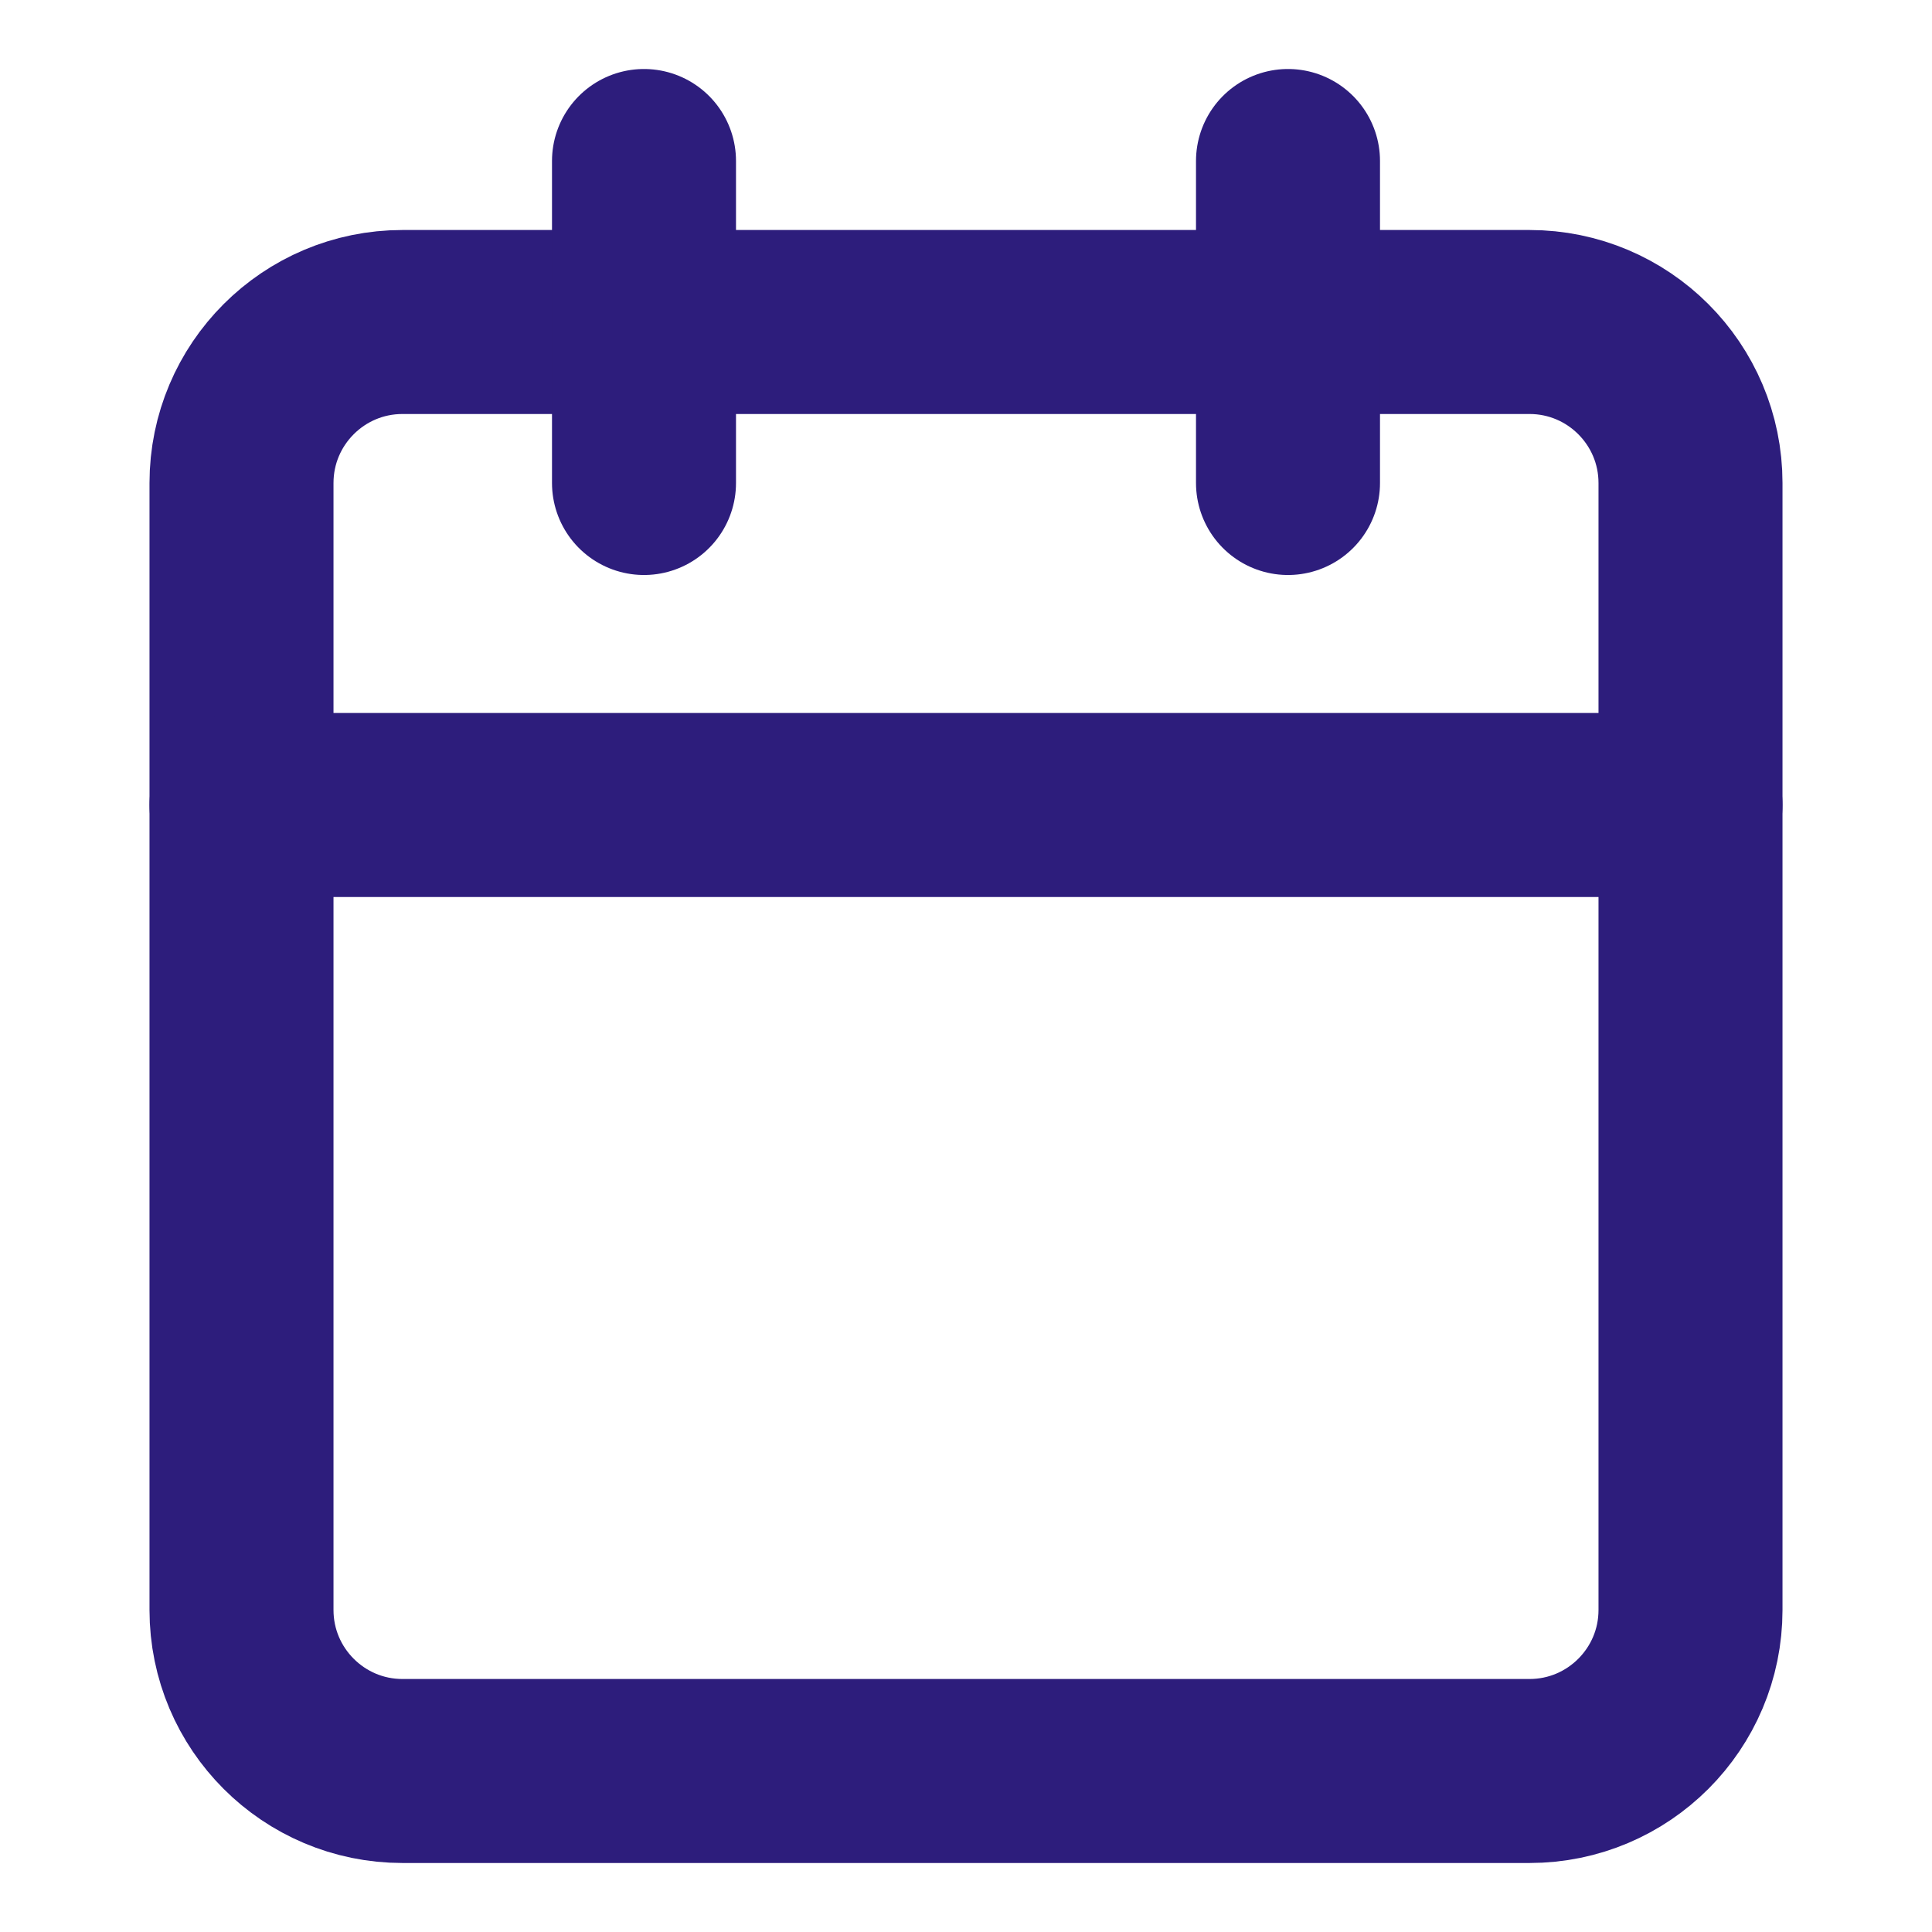
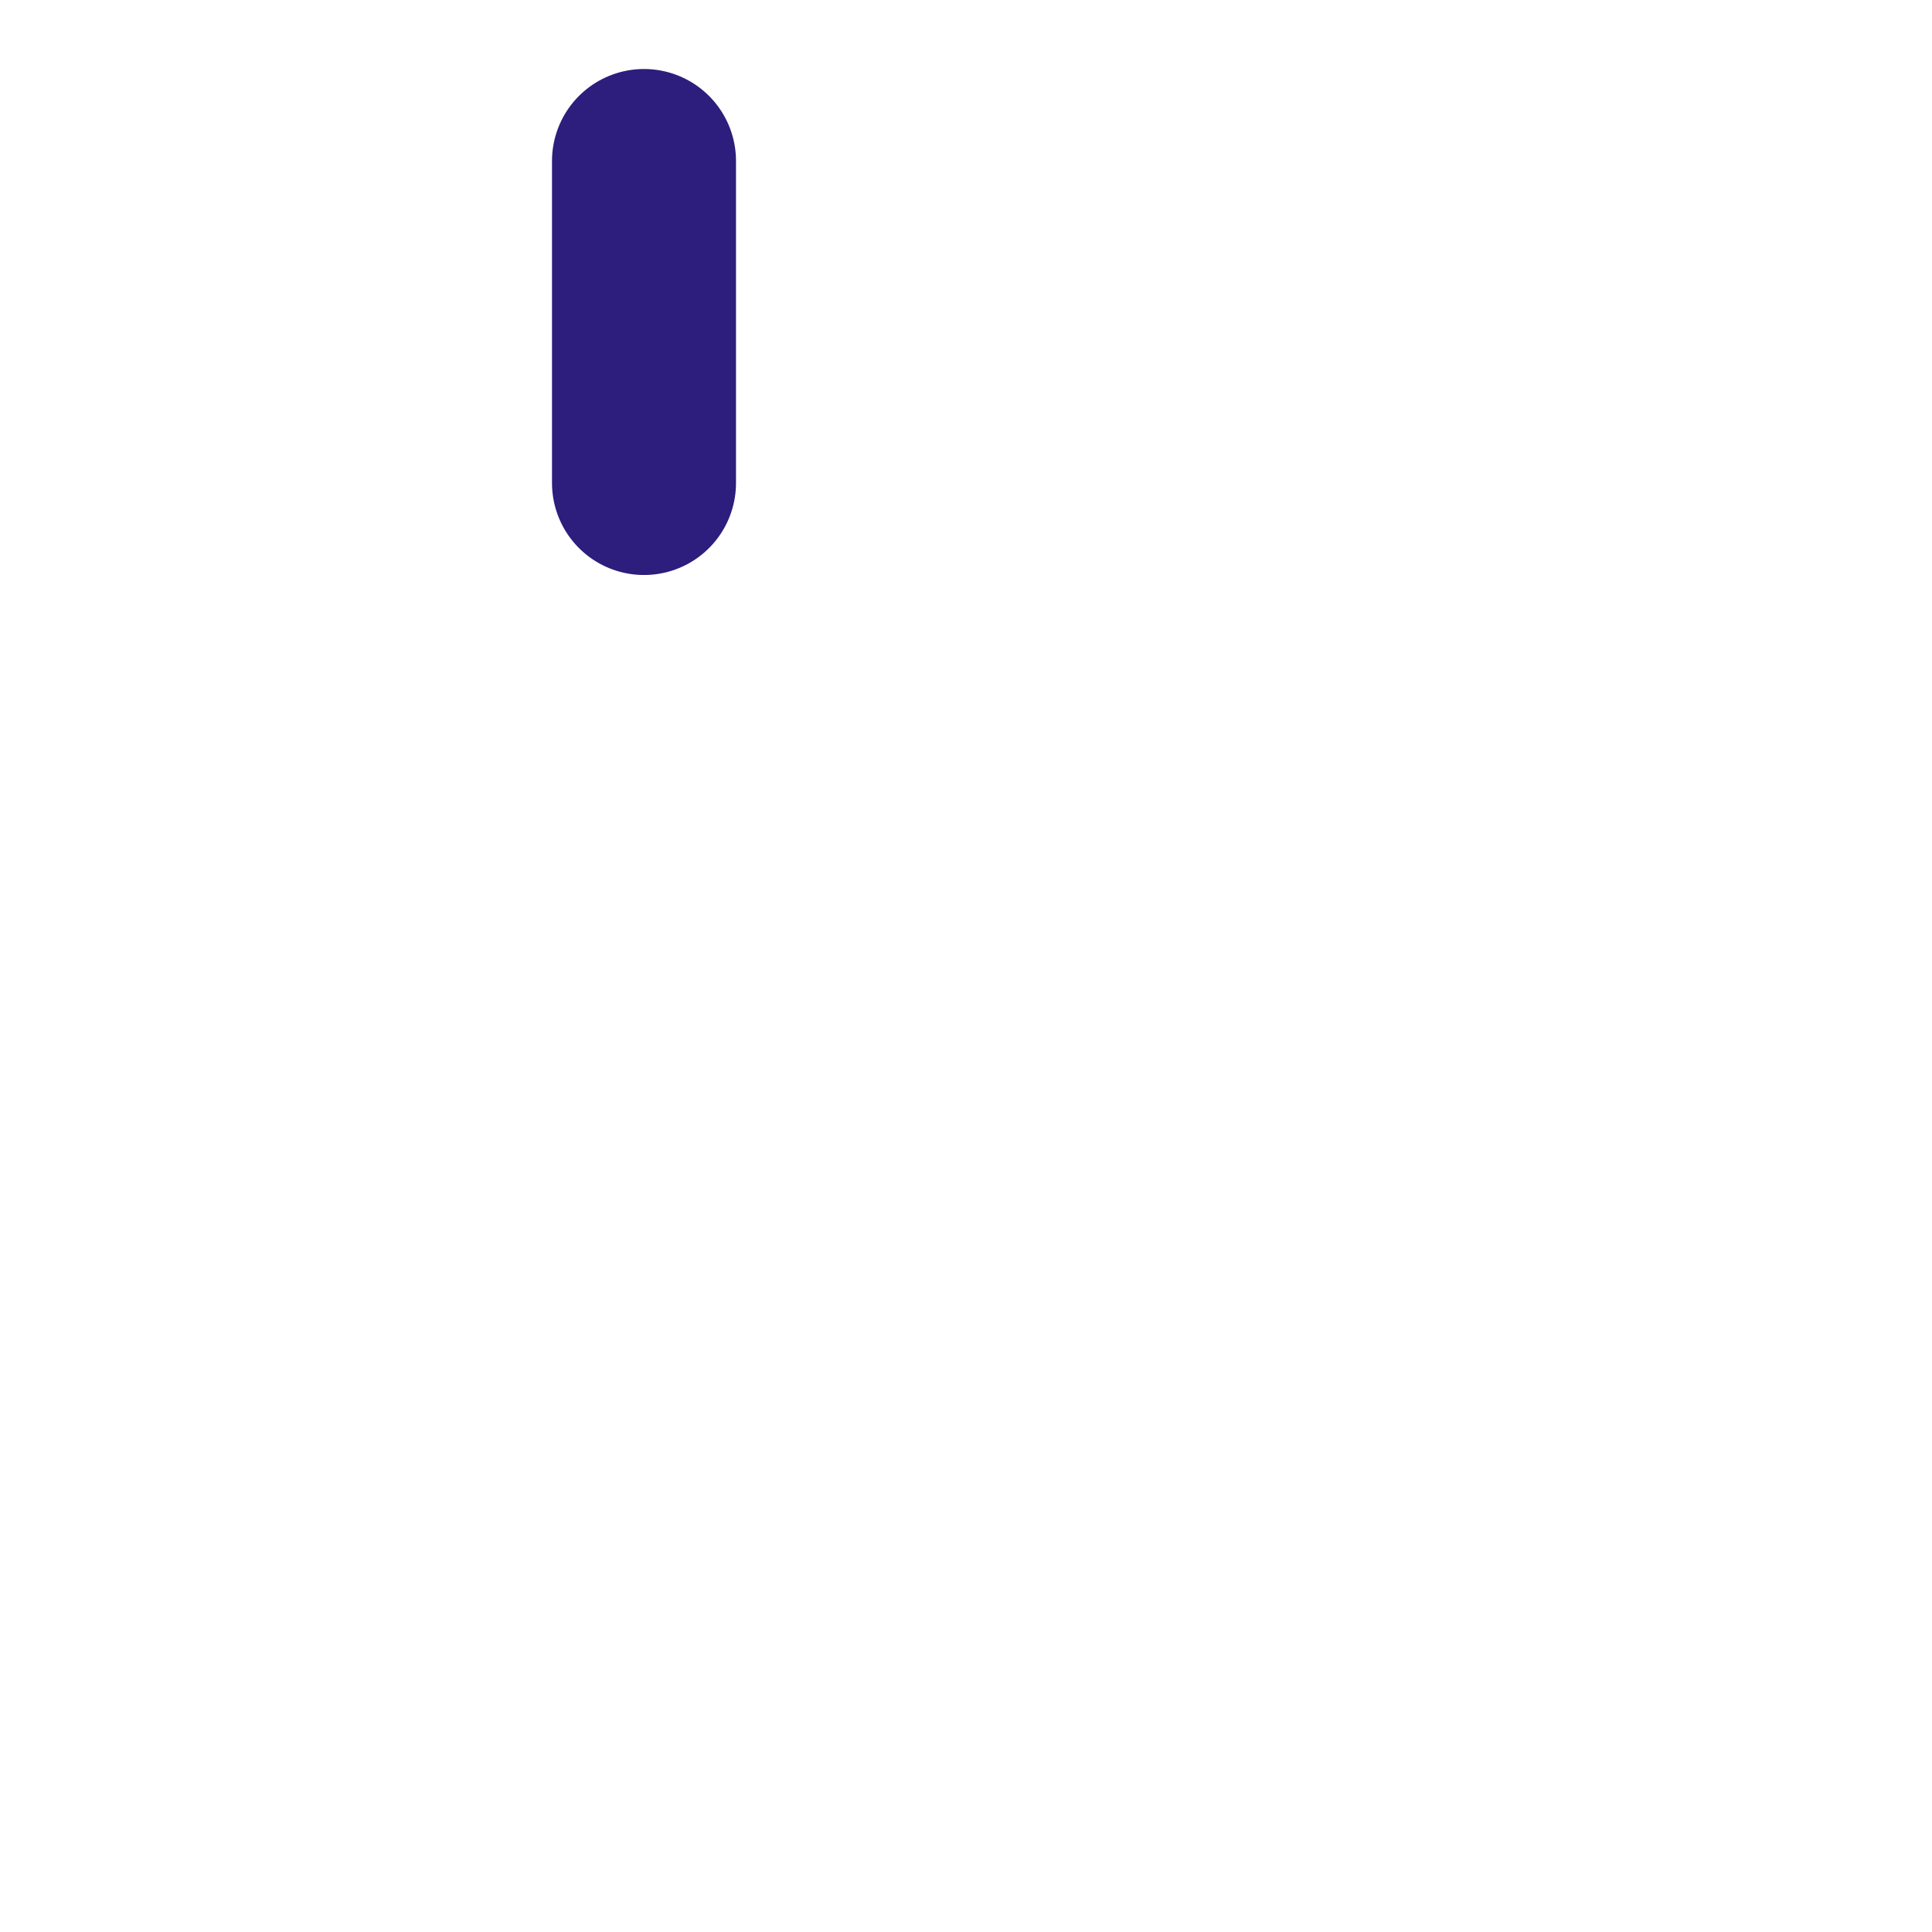
<svg xmlns="http://www.w3.org/2000/svg" width="21" height="21" viewBox="0 0 21 21" fill="none">
-   <path d="M16.625 3.5H4.375C3.409 3.5 2.625 4.284 2.625 5.25V17.5C2.625 18.466 3.409 19.25 4.375 19.25H16.625C17.591 19.25 18.375 18.466 18.375 17.5V5.25C18.375 4.284 17.591 3.5 16.625 3.5Z" stroke="#2D1D7C" stroke-width="2" stroke-linecap="round" stroke-linejoin="round" />
-   <path d="M14 1.75V5.25" stroke="#2D1D7C" stroke-width="2" stroke-linecap="round" stroke-linejoin="round" />
  <path d="M7 1.75V5.25" stroke="#2D1D7C" stroke-width="2" stroke-linecap="round" stroke-linejoin="round" />
-   <path d="M2.625 8.75H18.375" stroke="#2D1D7C" stroke-width="2" stroke-linecap="round" stroke-linejoin="round" />
</svg>